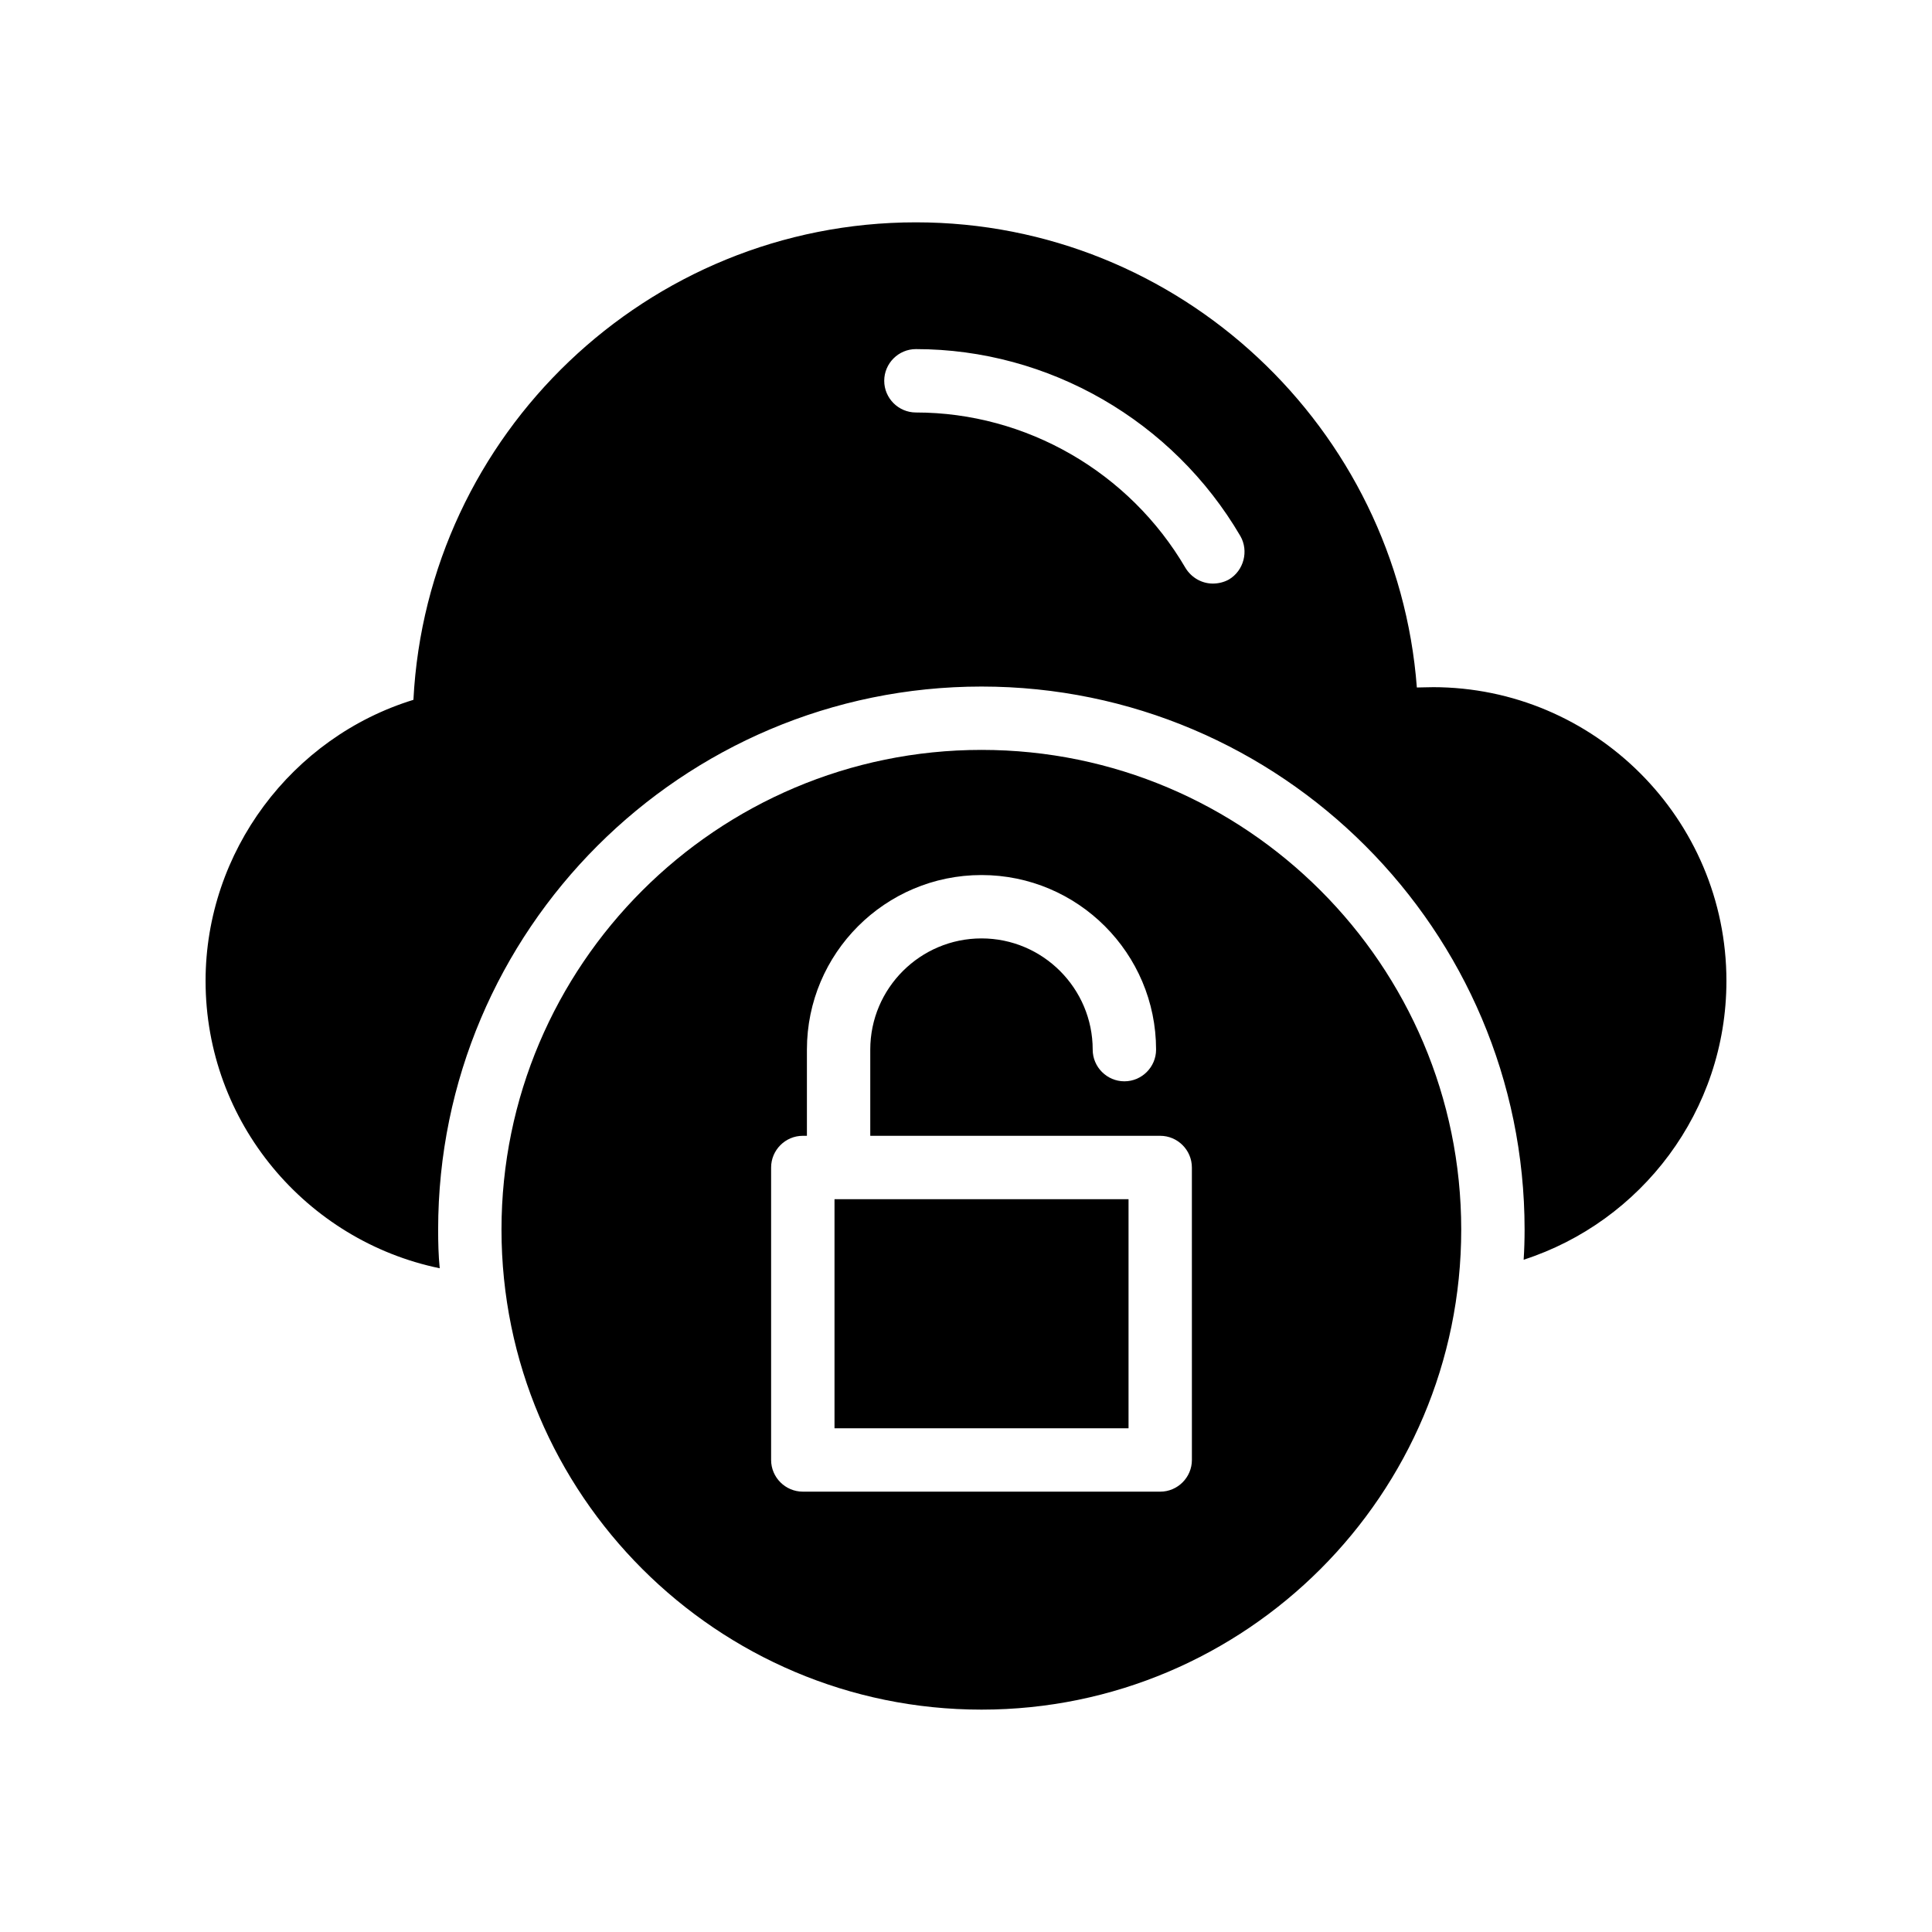
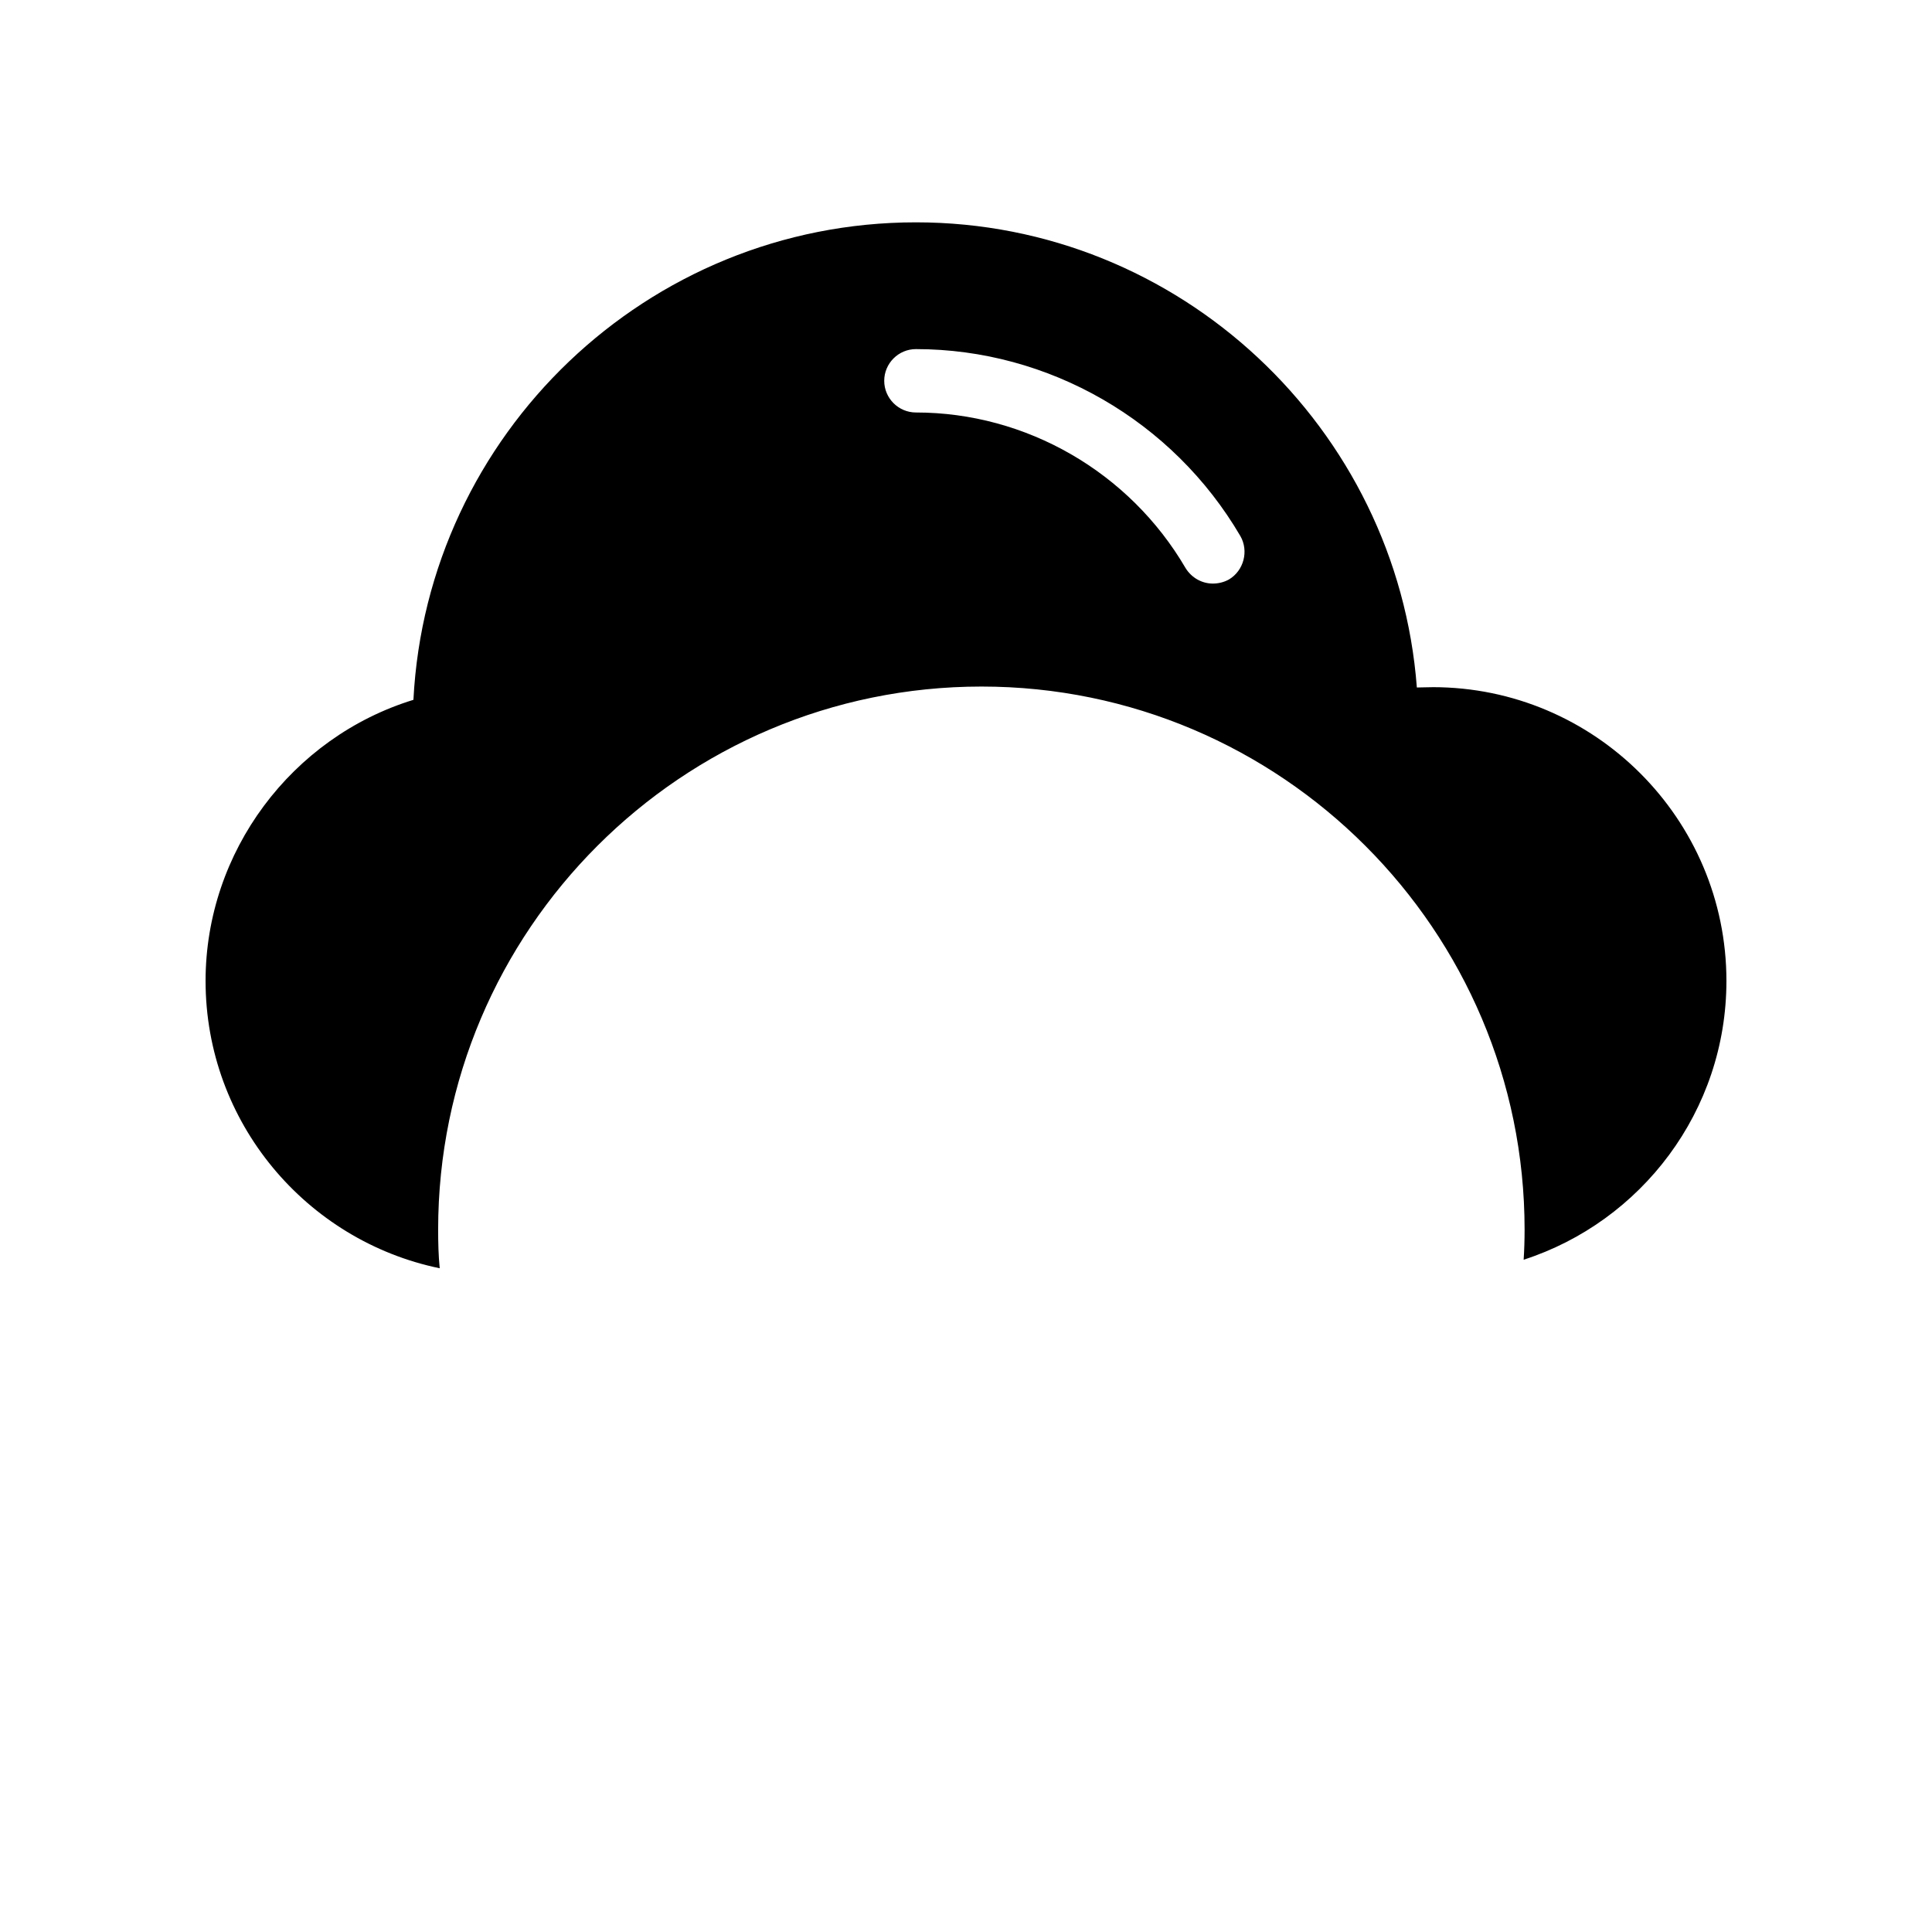
<svg xmlns="http://www.w3.org/2000/svg" fill="#000000" width="800px" height="800px" version="1.1" viewBox="144 144 512 512">
  <g>
    <path d="m523.68 326.11c-1.512 0-2.856 0.082-4.199 0.082-5.207-68.77-62.891-123.27-132.75-123.27-71.207 0-129.56 56.176-133.17 126.54-32.246 9.914-55.082 40.227-55.082 74.484 0 37.535 26.703 68.855 62.051 76.16-0.336-3.359-0.418-6.801-0.418-10.242 0-79.352 64.57-143.92 144-143.92 79.352 0 143.92 64.57 143.92 143.92 0 2.688-0.082 5.375-0.25 7.977 31.152-10.078 53.738-39.383 53.738-73.891 0-42.91-34.934-77.844-77.84-77.844zm-53.992-28.547c-1.344 0.754-2.856 1.09-4.281 1.09-2.856 0-5.625-1.512-7.223-4.113-14.863-25.441-42.234-41.227-71.457-41.227-4.617 0-8.398-3.777-8.398-8.398 0-4.617 3.777-8.398 8.398-8.398 35.184 0 68.098 18.977 85.984 49.543 2.266 3.945 0.922 9.152-3.023 11.504z" />
-     <path d="m441.98 461.8h-75.738-0.168-0.922v60.711h77.922v-60.711h-0.922-0.172z" />
-     <path d="m531.24 469.86c0-70.113-57.016-127.13-127.13-127.13s-127.21 57.016-127.21 127.13c0 70.199 57.098 127.21 127.21 127.21s127.13-57.012 127.13-127.21zm-71.375 61.047c0 4.617-3.777 8.398-8.398 8.398l-94.715-0.004c-4.617 0-8.398-3.777-8.398-8.398v-77.504c0-4.617 3.777-8.398 8.398-8.398h1.09v-22.84c0-25.527 20.738-46.266 46.266-46.266s46.266 20.738 46.266 46.266c0 4.617-3.777 8.398-8.398 8.398-4.617 0-8.398-3.777-8.398-8.398 0-16.207-13.184-29.473-29.473-29.473-16.207 0-29.473 13.184-29.473 29.473v22.84h76.832c4.617 0 8.398 3.777 8.398 8.398z" />
  </g>
</svg>